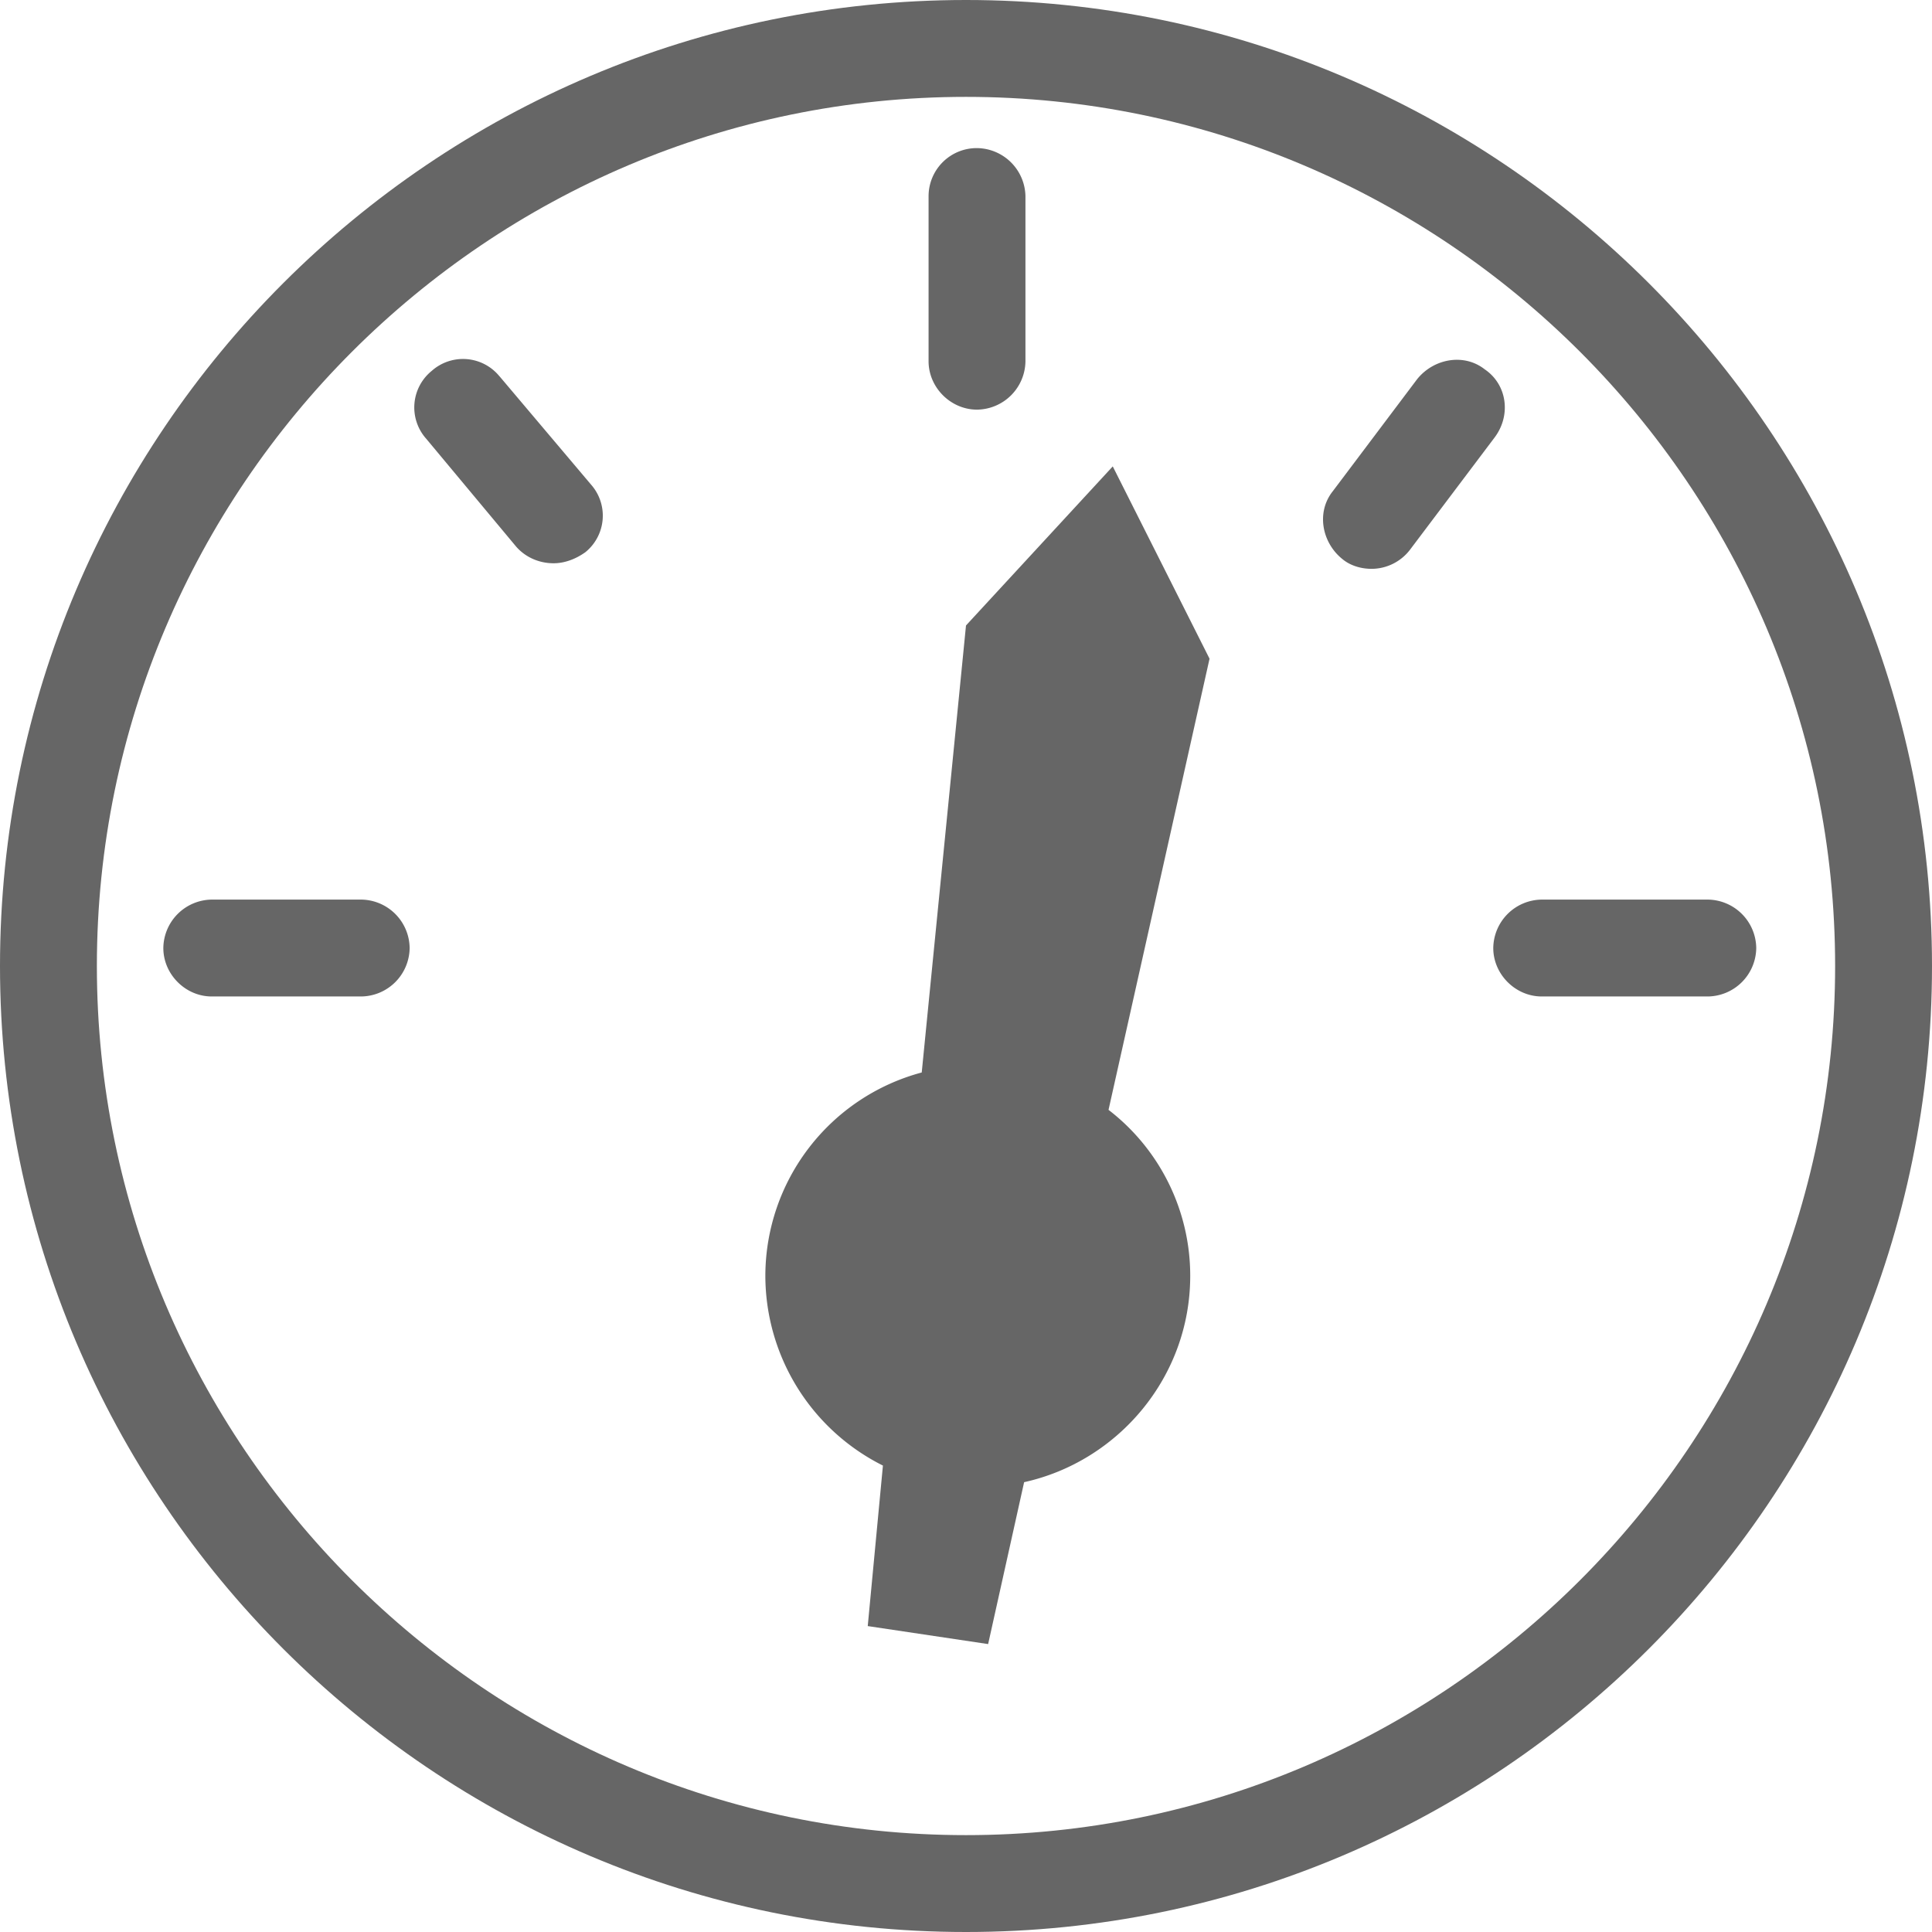
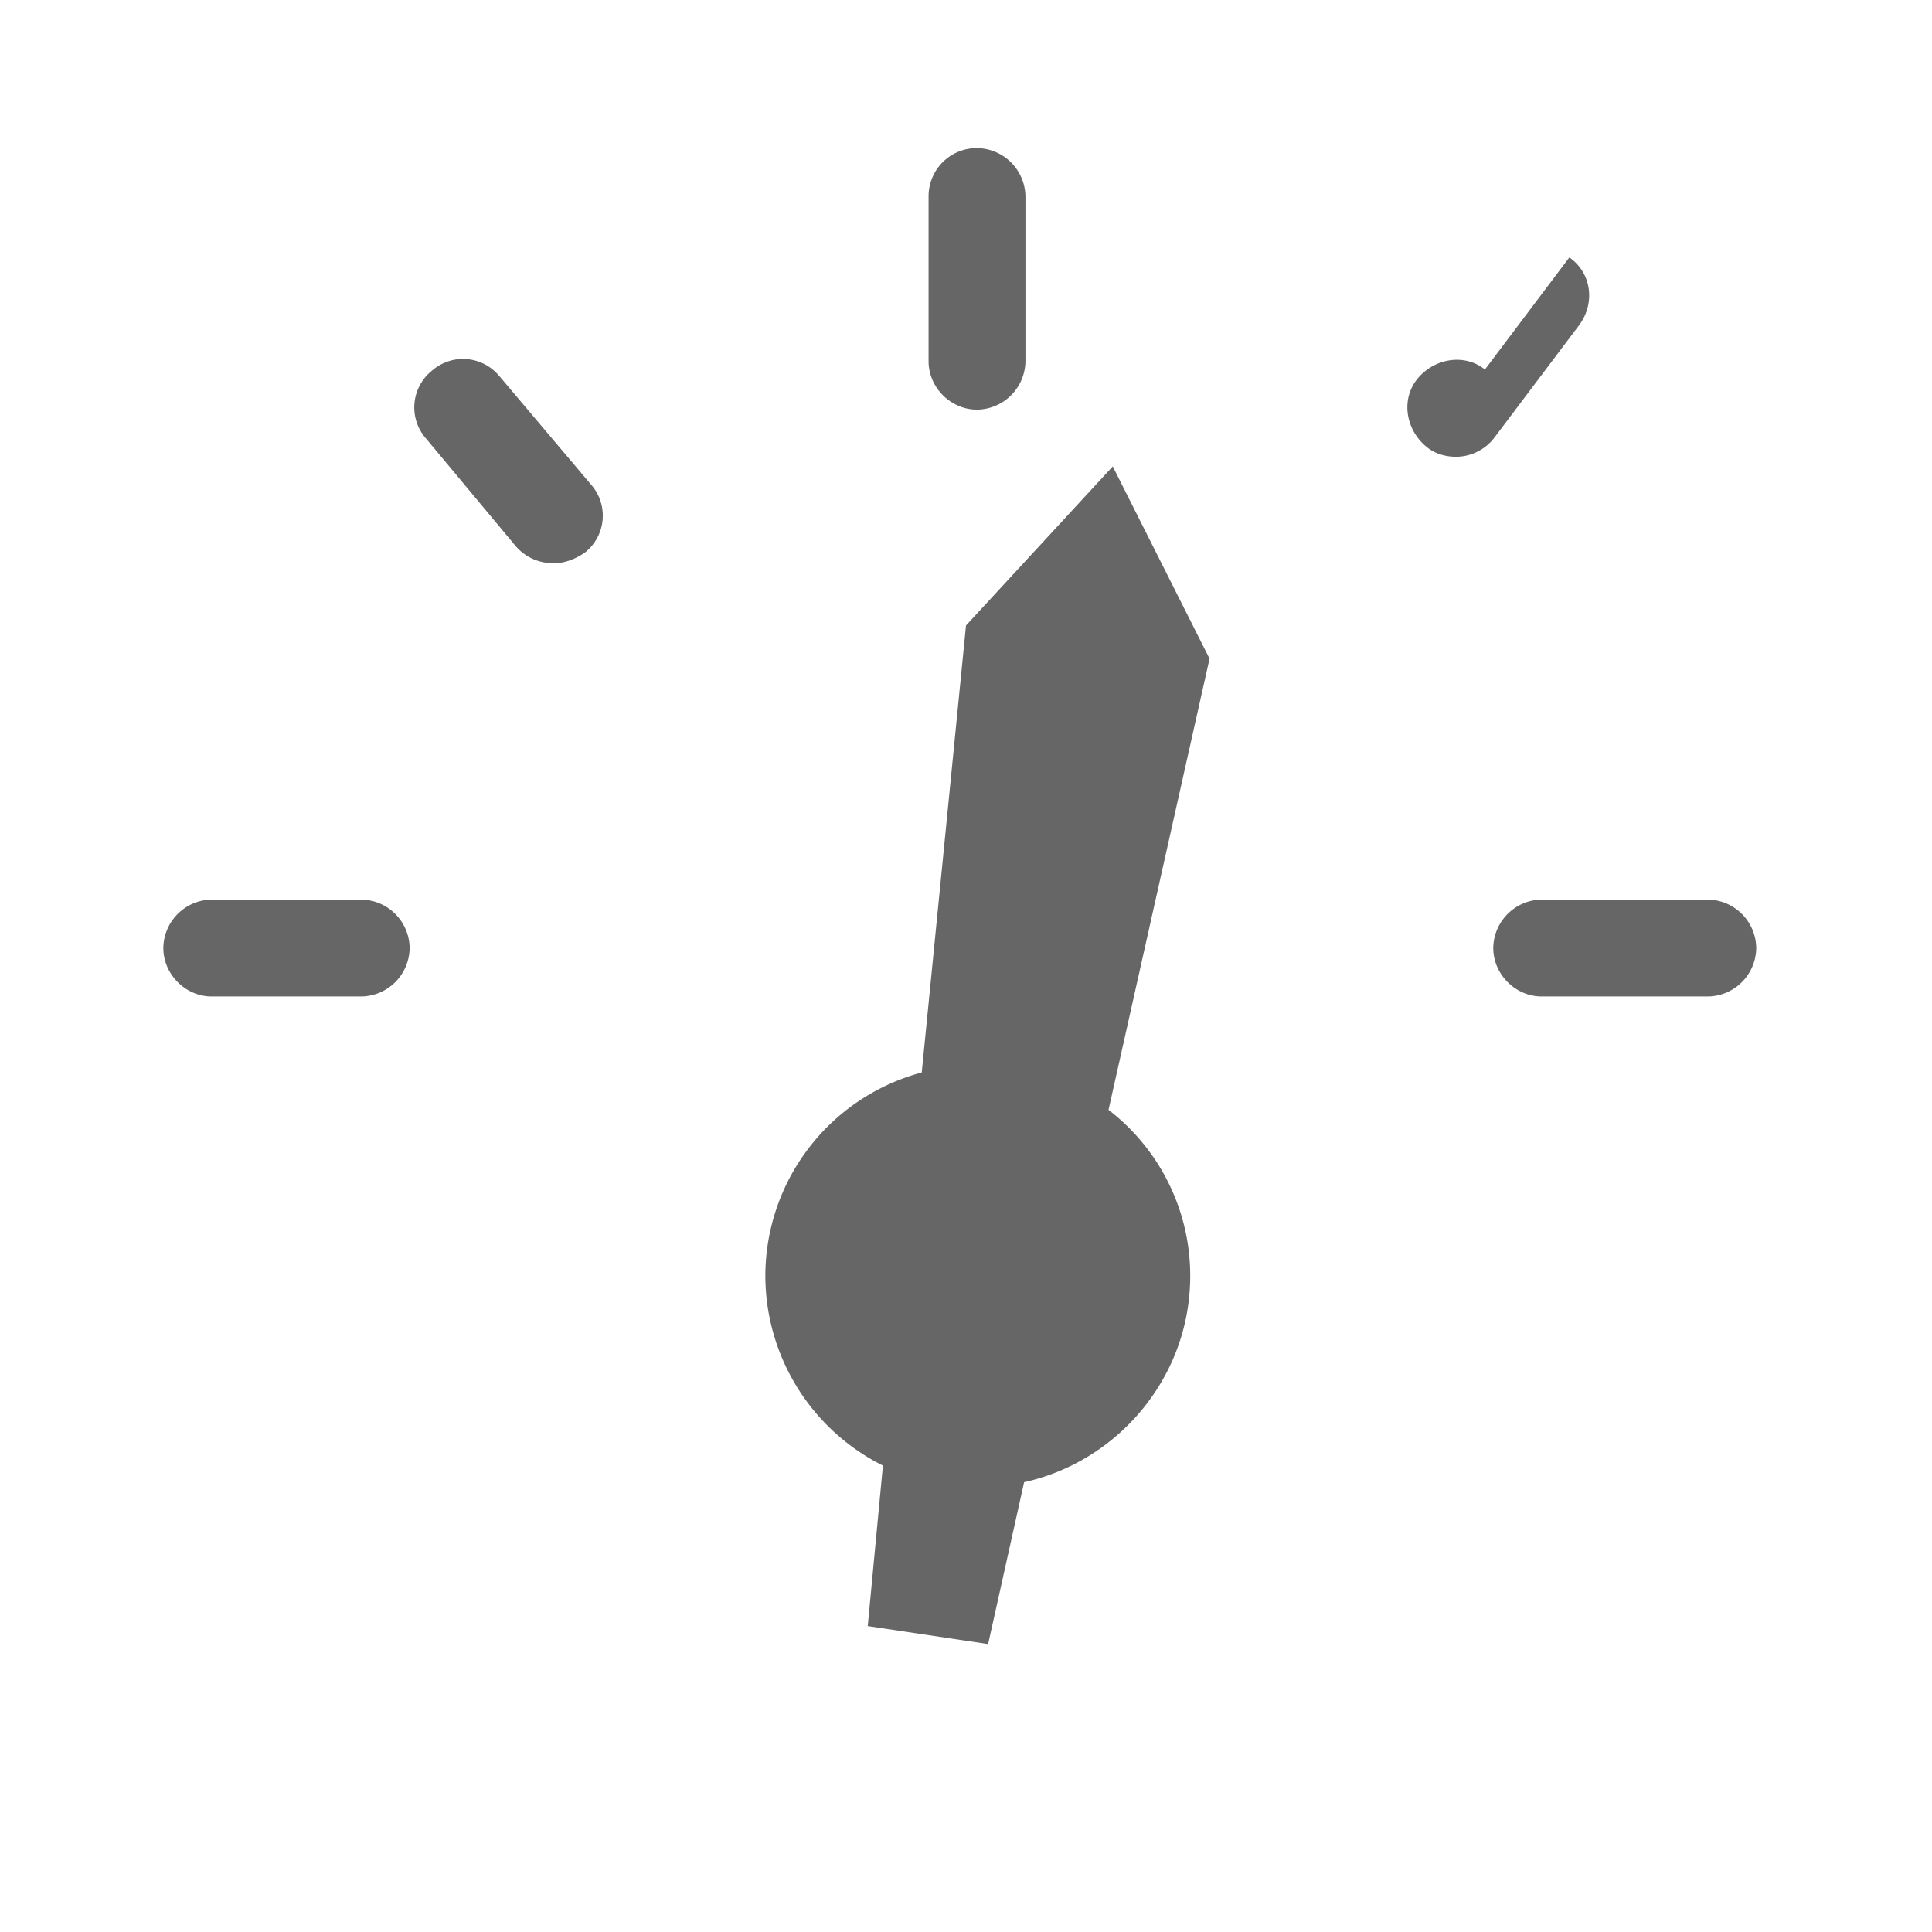
<svg xmlns="http://www.w3.org/2000/svg" width="35" height="35" fill="none">
  <path d="M20.158 8.45L17.5 11.331l-.802 8.098a3.82 3.82 0 00-2.833 3.686 3.85 3.85 0 002.13 3.435l-.275 2.908 2.181.326.652-2.933c1.705-.376 3.009-1.906 3.009-3.736a3.79 3.79 0 00-1.48-3.009l1.83-8.173-1.754-3.485z" fill="#000" fill-opacity=".6" />
-   <path d="M17.5 0C7.847 0 0 7.847 0 17.5 0 27.153 7.847 35 17.5 35 27.153 35 35 27.153 35 17.5 35 7.847 27.153 0 17.5 0zm0 33.245c-8.675 0-15.745-7.07-15.745-15.745 0-8.675 7.07-15.745 15.745-15.745 8.675 0 15.745 7.07 15.745 15.745 0 8.675-7.07 15.745-15.745 15.745z" fill="#000" fill-opacity=".6" />
-   <path d="M6.544 16.297H3.836a.888.888 0 00-.877.877c0 .476.4.878.877.878h2.708a.888.888 0 00.877-.878.888.888 0 00-.877-.877zM9.05 6.819a.852.852 0 00-1.229-.1.852.852 0 00-.1 1.229l1.63 1.955c.175.2.426.301.677.301.2 0 .4-.075.576-.2a.851.851 0 00.1-1.229L9.052 6.82zm21.887 9.478H27.93a.888.888 0 00-.878.877c0 .476.401.878.878.878h3.008a.888.888 0 00.878-.878.888.888 0 00-.878-.877zm-4.036-9.603c-.376-.3-.928-.2-1.229.176L24.144 8.9c-.3.377-.2.928.176 1.229.15.125.35.176.526.176a.879.879 0 00.702-.352l1.53-2.03c.3-.402.225-.953-.176-1.229zm-9.201.727a.888.888 0 00.877-.877V3.56a.888.888 0 00-.877-.877.872.872 0 00-.878.877v2.984c0 .476.401.877.878.877z" fill="#000" fill-opacity=".6" />
+   <path d="M6.544 16.297H3.836a.888.888 0 00-.877.877c0 .476.4.878.877.878h2.708a.888.888 0 00.877-.878.888.888 0 00-.877-.877zM9.05 6.819a.852.852 0 00-1.229-.1.852.852 0 00-.1 1.229l1.63 1.955c.175.2.426.301.677.301.2 0 .4-.075.576-.2a.851.851 0 00.1-1.229L9.052 6.82zm21.887 9.478H27.93a.888.888 0 00-.878.877c0 .476.401.878.878.878h3.008a.888.888 0 00.878-.878.888.888 0 00-.878-.877zm-4.036-9.603c-.376-.3-.928-.2-1.229.176c-.3.377-.2.928.176 1.229.15.125.35.176.526.176a.879.879 0 00.702-.352l1.53-2.03c.3-.402.225-.953-.176-1.229zm-9.201.727a.888.888 0 00.877-.877V3.56a.888.888 0 00-.877-.877.872.872 0 00-.878.877v2.984c0 .476.401.877.878.877z" fill="#000" fill-opacity=".6" />
</svg>